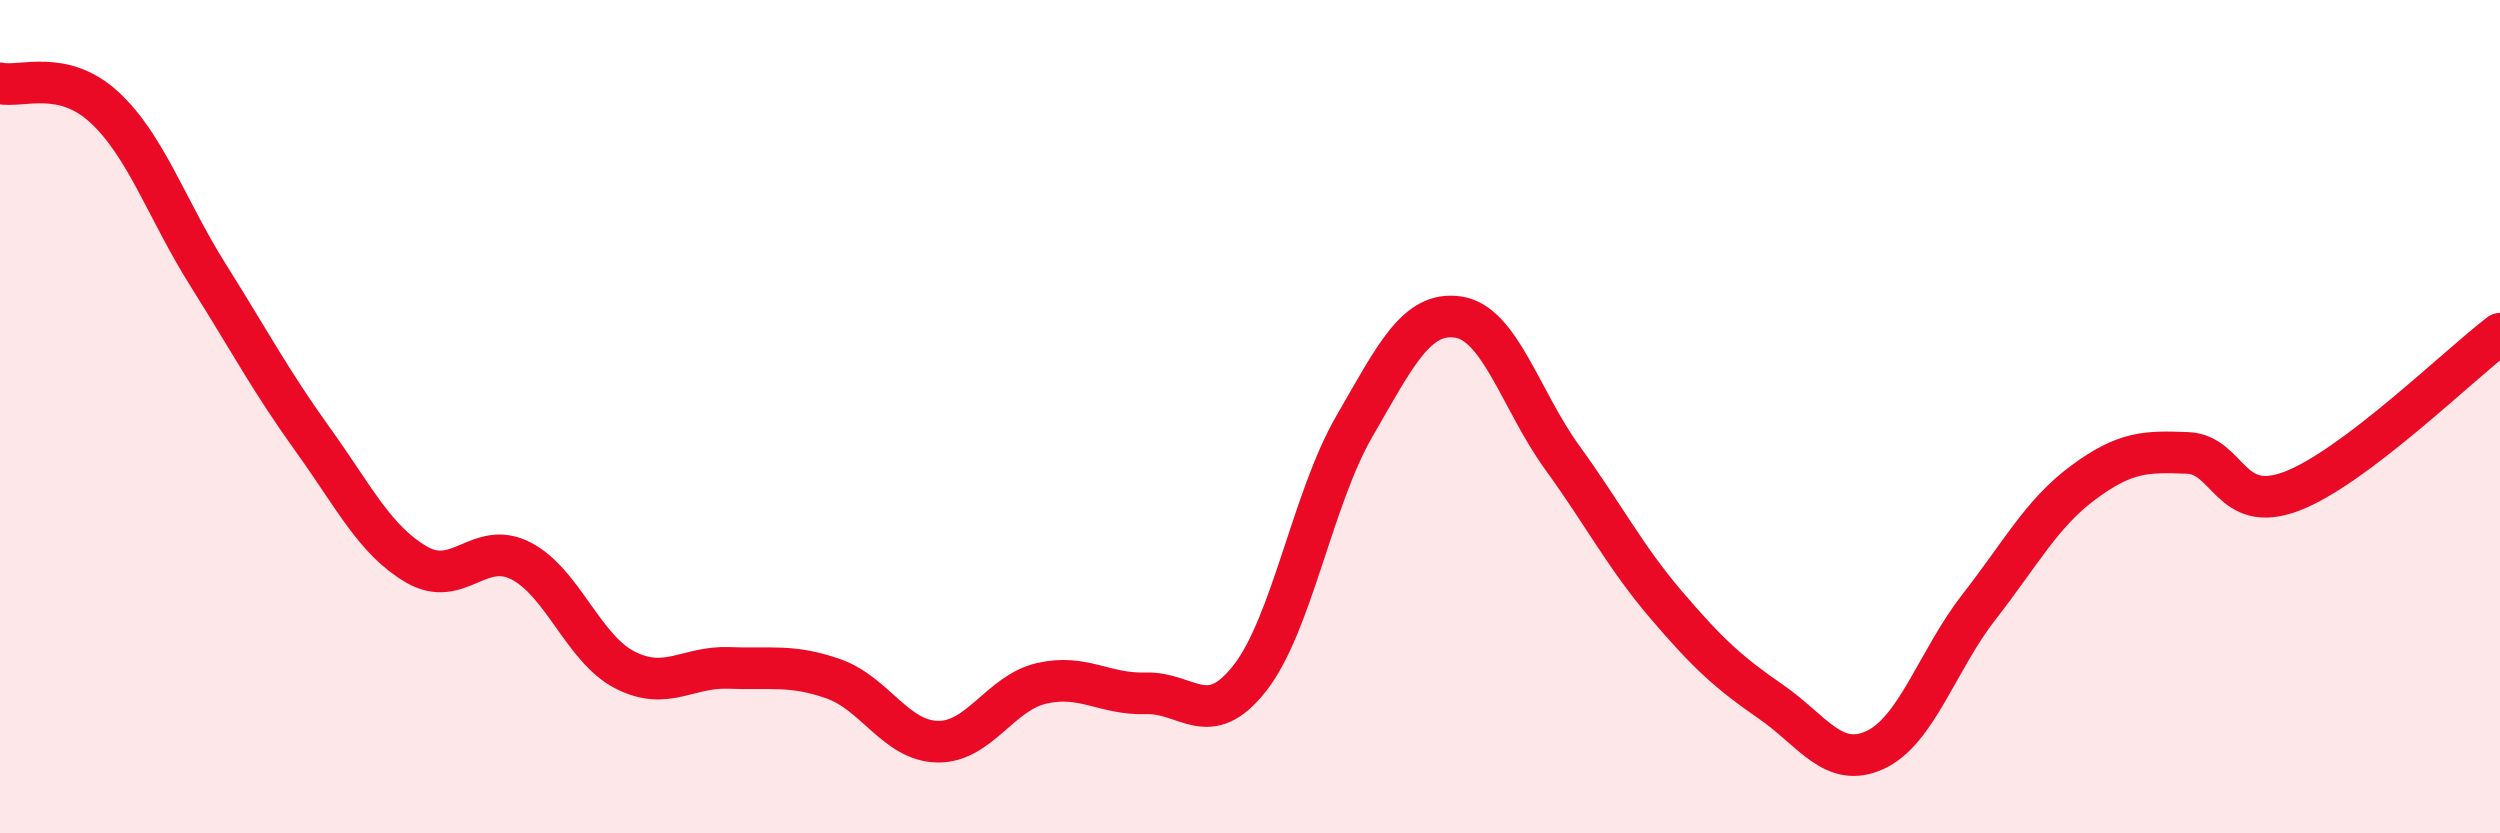
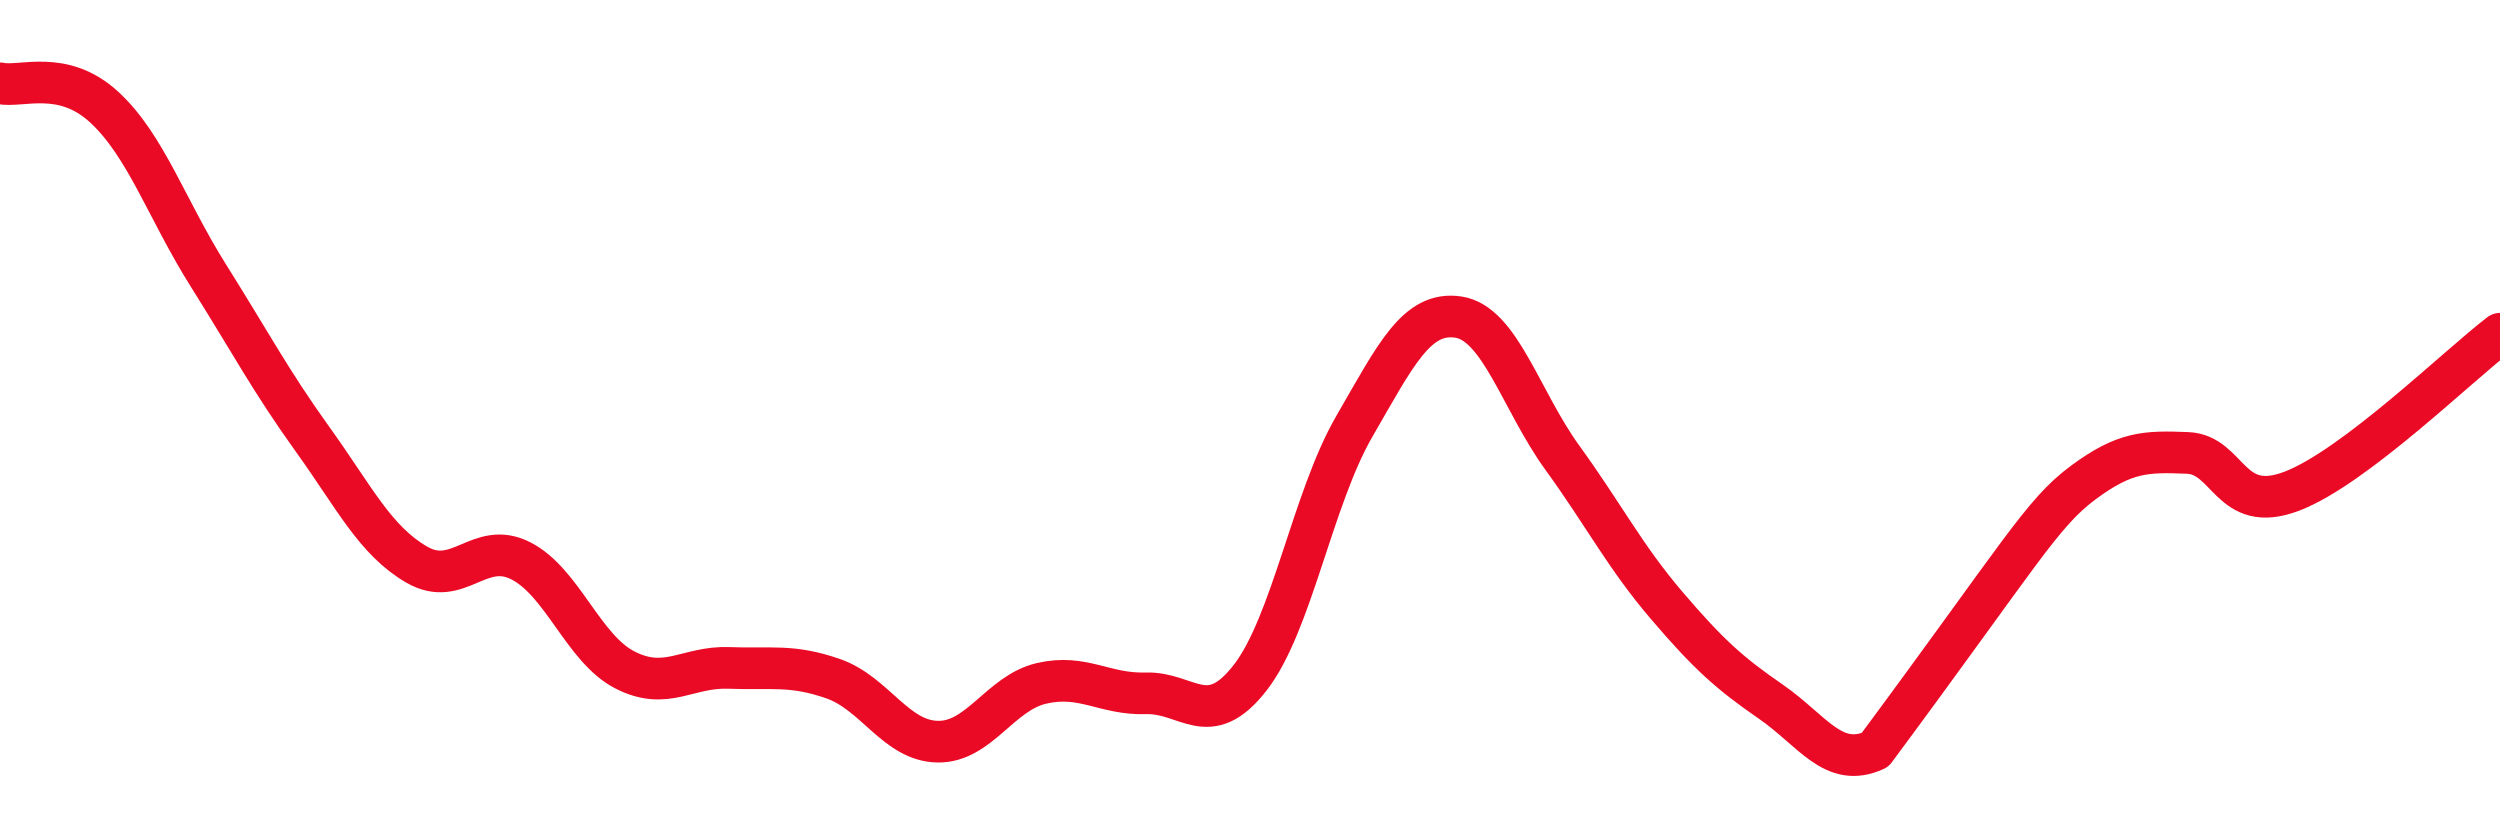
<svg xmlns="http://www.w3.org/2000/svg" width="60" height="20" viewBox="0 0 60 20">
-   <path d="M 0,2 C 0.5,2.11 1.5,1.65 2.5,2.57 C 3.5,3.49 4,5.02 5,6.61 C 6,8.2 6.5,9.15 7.5,10.54 C 8.5,11.93 9,12.97 10,13.55 C 11,14.13 11.5,12.95 12.5,13.46 C 13.5,13.97 14,15.57 15,16.08 C 16,16.59 16.5,15.99 17.5,16.03 C 18.5,16.07 19,15.94 20,16.29 C 21,16.64 21.5,17.78 22.5,17.8 C 23.5,17.82 24,16.63 25,16.4 C 26,16.17 26.5,16.67 27.5,16.64 C 28.5,16.61 29,17.55 30,16.27 C 31,14.99 31.5,11.97 32.5,10.24 C 33.5,8.51 34,7.46 35,7.61 C 36,7.76 36.5,9.61 37.5,10.99 C 38.5,12.37 39,13.36 40,14.53 C 41,15.7 41.5,16.15 42.5,16.84 C 43.5,17.53 44,18.46 45,18 C 46,17.54 46.5,15.84 47.5,14.56 C 48.5,13.28 49,12.32 50,11.58 C 51,10.84 51.5,10.83 52.5,10.87 C 53.5,10.91 53.5,12.36 55,11.79 C 56.5,11.22 59,8.77 60,8.01L60 20L0 20Z" fill="#EB0A25" opacity="0.1" stroke-linecap="round" stroke-linejoin="round" />
-   <path d="M 0,2 C 0.5,2.11 1.5,1.65 2.5,2.57 C 3.5,3.49 4,5.02 5,6.61 C 6,8.2 6.5,9.15 7.5,10.54 C 8.5,11.93 9,12.97 10,13.55 C 11,14.13 11.5,12.95 12.5,13.46 C 13.5,13.97 14,15.57 15,16.08 C 16,16.59 16.5,15.99 17.5,16.03 C 18.5,16.07 19,15.94 20,16.29 C 21,16.64 21.5,17.78 22.5,17.8 C 23.5,17.82 24,16.63 25,16.4 C 26,16.17 26.5,16.67 27.5,16.64 C 28.5,16.61 29,17.55 30,16.27 C 31,14.99 31.5,11.97 32.5,10.24 C 33.5,8.51 34,7.46 35,7.61 C 36,7.76 36.5,9.61 37.5,10.99 C 38.5,12.37 39,13.36 40,14.53 C 41,15.7 41.5,16.15 42.5,16.84 C 43.5,17.53 44,18.46 45,18 C 46,17.54 46.5,15.84 47.5,14.56 C 48.5,13.28 49,12.32 50,11.58 C 51,10.84 51.5,10.83 52.5,10.87 C 53.5,10.91 53.5,12.36 55,11.79 C 56.5,11.22 59,8.77 60,8.01" stroke="#EB0A25" stroke-width="1" fill="none" stroke-linecap="round" stroke-linejoin="round" />
+   <path d="M 0,2 C 0.5,2.11 1.5,1.65 2.5,2.57 C 3.5,3.49 4,5.02 5,6.61 C 6,8.2 6.5,9.15 7.5,10.54 C 8.5,11.93 9,12.97 10,13.55 C 11,14.13 11.5,12.95 12.5,13.46 C 13.5,13.97 14,15.57 15,16.08 C 16,16.59 16.5,15.99 17.5,16.03 C 18.5,16.07 19,15.94 20,16.29 C 21,16.64 21.5,17.78 22.5,17.8 C 23.5,17.82 24,16.63 25,16.4 C 26,16.17 26.5,16.67 27.5,16.64 C 28.5,16.61 29,17.55 30,16.27 C 31,14.99 31.5,11.97 32.5,10.24 C 33.5,8.51 34,7.46 35,7.61 C 36,7.76 36.5,9.61 37.5,10.99 C 38.5,12.37 39,13.36 40,14.53 C 41,15.7 41.5,16.15 42.5,16.84 C 43.5,17.53 44,18.46 45,18 C 48.5,13.28 49,12.32 50,11.58 C 51,10.84 51.5,10.83 52.5,10.87 C 53.5,10.91 53.5,12.36 55,11.79 C 56.5,11.22 59,8.77 60,8.01" stroke="#EB0A25" stroke-width="1" fill="none" stroke-linecap="round" stroke-linejoin="round" />
</svg>